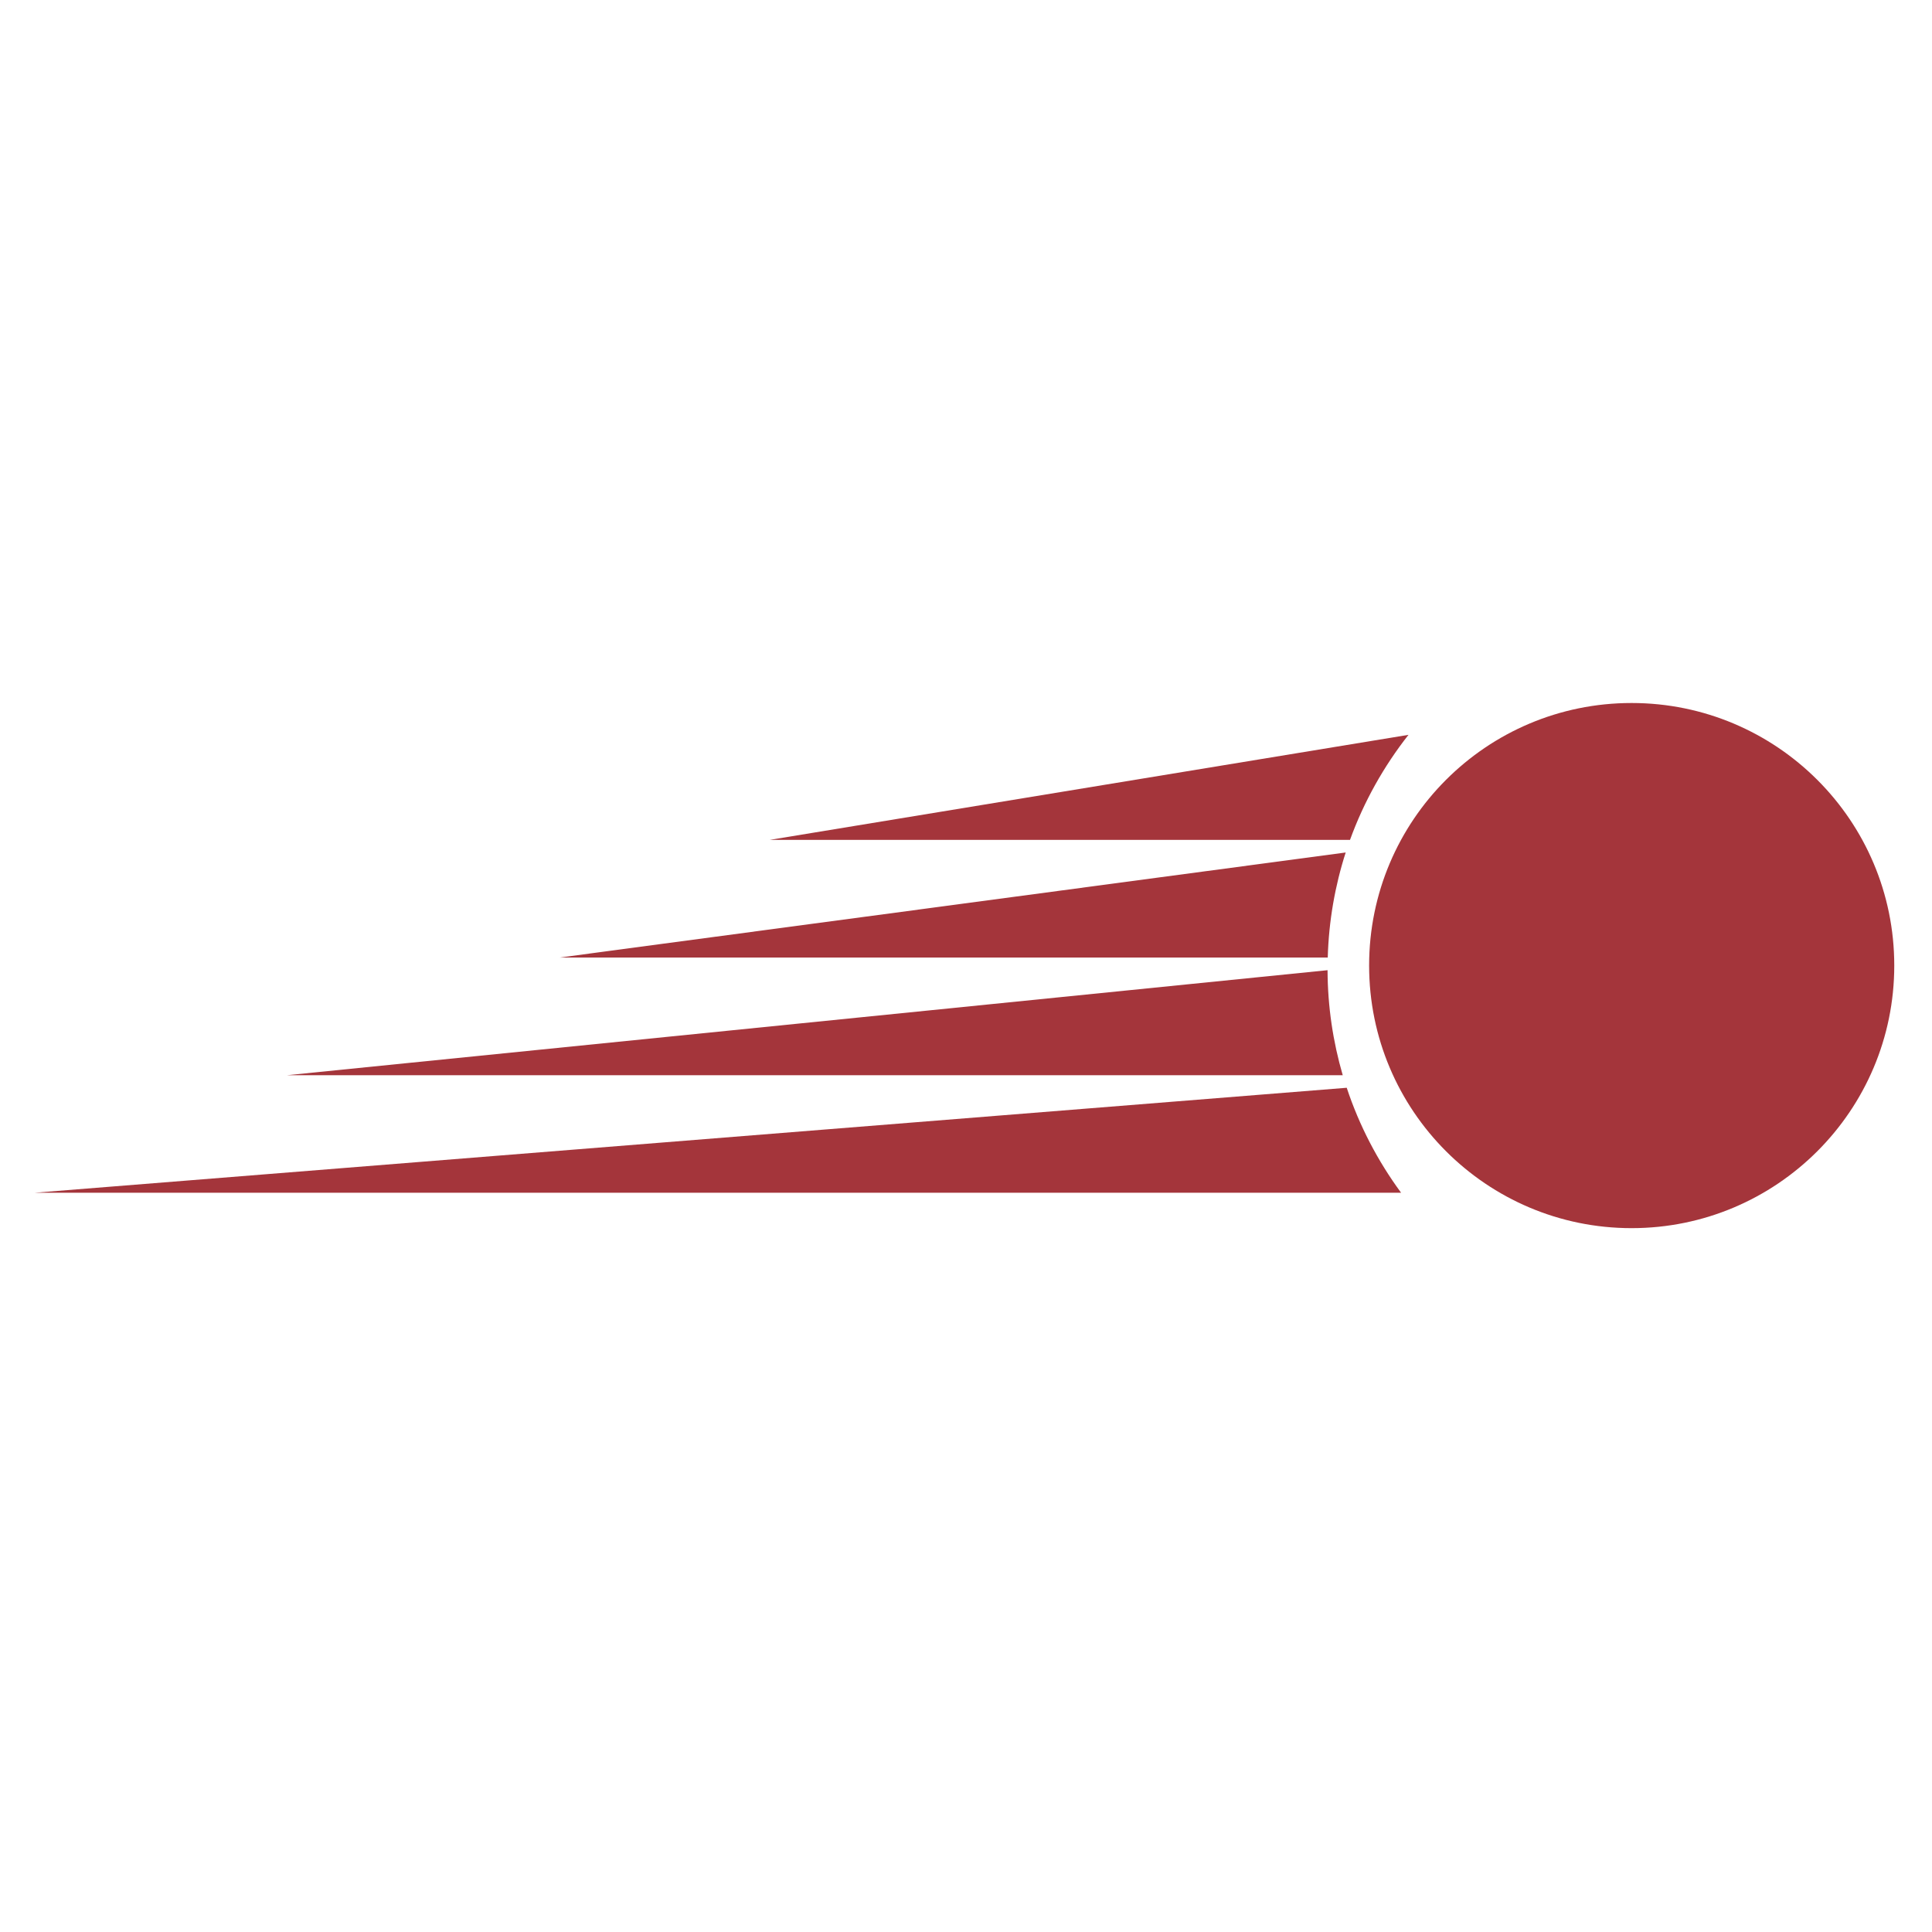
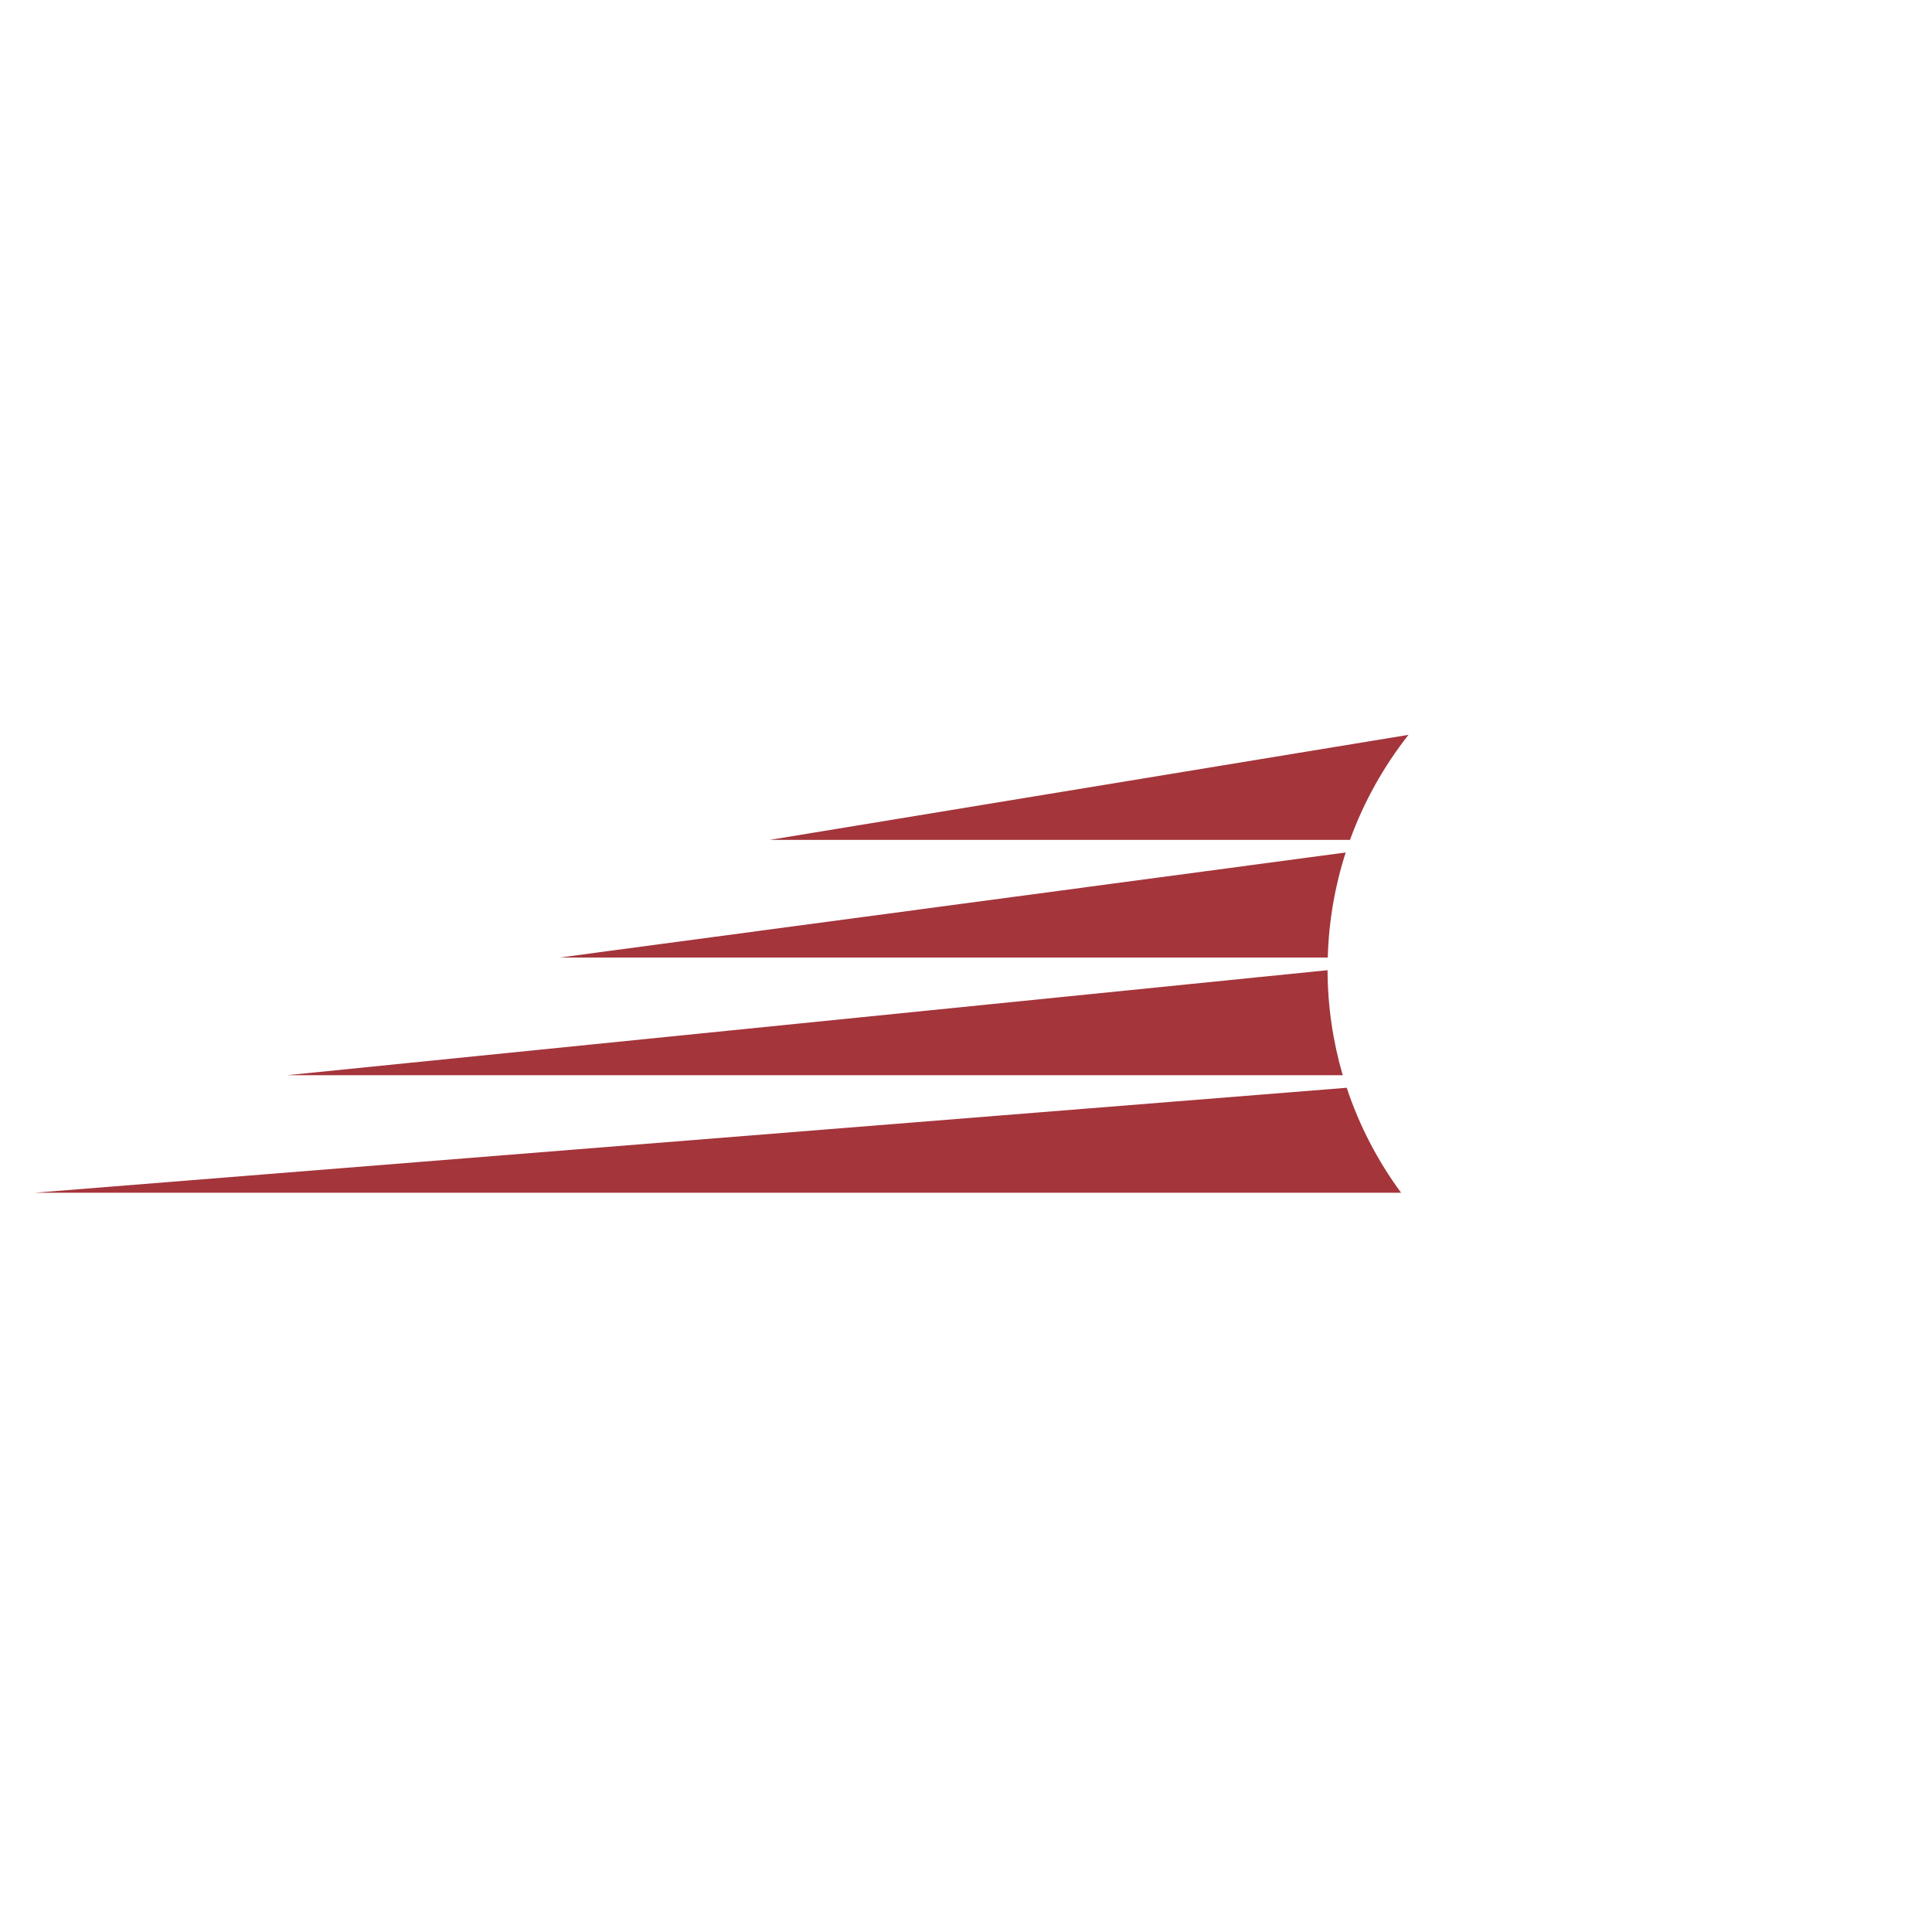
<svg xmlns="http://www.w3.org/2000/svg" width="256" height="256" viewBox="0 0 256 256" fill="none">
  <path d="M178.448 144.135C180.117 149.171 182.567 153.853 185.652 158.045H4.58L178.439 144.135H178.448Z" fill="#A4353B" />
-   <path d="M37.989 142.475H177.921C176.633 138.047 175.925 133.392 175.907 128.556L37.989 142.475Z" fill="#A4353B" />
+   <path d="M37.989 142.475H177.921C176.633 138.047 175.925 133.392 175.907 128.556Z" fill="#A4353B" />
  <path d="M74.165 126.878H175.934C176.07 122.033 176.896 117.36 178.311 112.959L74.165 126.878Z" fill="#A4353B" />
  <path d="M101.994 111.288H178.883C180.725 106.216 183.356 101.534 186.632 97.37L101.994 111.288Z" fill="#A4353B" />
-   <path d="M216.194 162.736C235.412 162.736 251 147.157 251 127.939C251 108.721 235.412 93.151 216.194 93.151C196.976 93.151 181.415 108.721 181.415 127.939C181.415 147.157 196.994 162.736 216.194 162.736Z" fill="#A4353B" />
</svg>